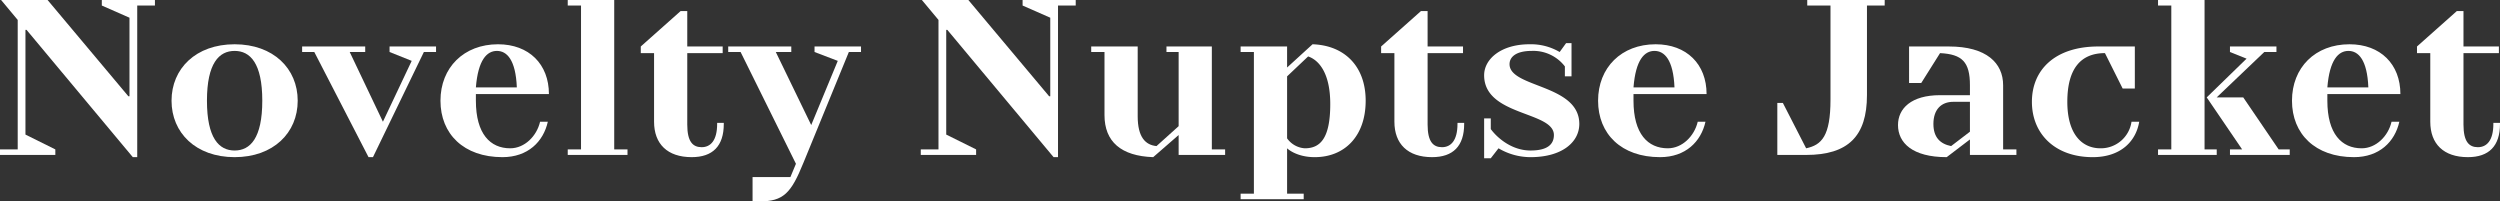
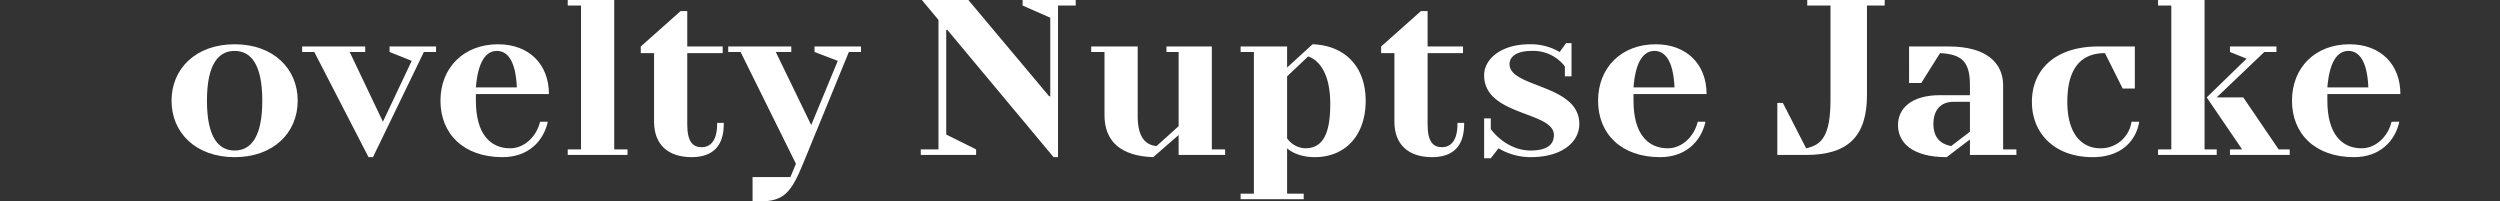
<svg xmlns="http://www.w3.org/2000/svg" viewBox="0 0 564.74 45.5">
  <rect x="0" y="0" width="564.74" height="45.5" fill="#333333" stroke="none" />
  <defs>
    <style>.cls-1{fill:#fff;}</style>
  </defs>
  <title>アセット 23</title>
  <g id="レイヤー_2" data-name="レイヤー 2">
    <g id="contents">
-       <path class="cls-1" d="M23,0H35V1.25H31V35.5H30L6,6.75H5.75V30.4l6.75,3.35V35H0V33.75H4V4.5L.25,0h10.5L29,21.75h.25V4L23,1.25Z" />
      <path class="cls-1" d="M53,35.5c-8.75,0-14.25-5.5-14.25-12.75S44.25,10,53,10s14.25,5.5,14.25,12.75S61.75,35.5,53,35.5ZM53,34c3.5,0,6.25-2.75,6.25-11.25S56.5,11.5,53,11.5s-6.25,2.75-6.25,11.25S49.5,34,53,34Z" />
      <path class="cls-1" d="M86.5,27.5,93,13.75l-5-2V10.5H98.5v1.25H95.75L84.25,35.5h-1L71,11.75H68.25V10.5H82.5v1.25H79Z" />
      <path class="cls-1" d="M107.5,21.25v1.5c0,7.5,3.25,10.75,7.75,10.75,3.25,0,6-2.75,6.75-6h1.75c-1,4.5-4.5,8-10.25,8-8.75,0-14-5.25-14-12.75S104.8,10,112.5,10c7,0,11.5,4.5,11.5,11.25Zm0-1.5h9.25c-.25-6.25-2.25-8.25-4.5-8.25S108,13.5,107.5,19.75Z" />
      <path class="cls-1" d="M138.75,33.75h3V35h-13.5V33.75h3V1.25h-3V0h10.5Z" />
      <path class="cls-1" d="M162,27.75h1.5V28c0,5-2.5,7.5-7.25,7.5-5.5,0-8.5-3-8.5-8V12h-3V10.5l9-8h1.5v8h8V12h-8V28.15c0,3.85,1.25,5.1,3.25,5.1S162,31.75,162,28Z" />
      <path class="cls-1" d="M181.5,36.75c-2.8,6.9-4.5,8.75-10,8.75H170V40h8.55l1.25-3-12.5-25.25H164.5V10.5h14.25v1.25h-3.5l8,16.5,6-14.5-5.25-2V10.5h10.5v1.25h-2.75Z" />
      <path class="cls-1" d="M231,0h12V1.25h-4V35.5h-1L214,6.75h-.25V30.4l6.75,3.35V35H208V33.75h4V4.5L208.25,0h10.5L237,21.75h.25V4L231,1.25Z" />
      <path class="cls-1" d="M249.5,11.75h-3V10.5H257V26.25c0,4.75,1.75,6.5,4.25,6.75l5-4.5V11.75H263.5V10.5h10.25V33.75h3V35h-10.5V30.5l-5.75,5c-7.25-.25-11-3.5-11-9.5Z" />
      <path class="cls-1" d="M296.5,10c7.25.25,12,5,12,12.75,0,8-4.75,12.75-11.5,12.75-4.25,0-6.25-2-6.25-2V43.75h3.75V45H280.25V43.75h3v-32h-3V10.5h10.5v4.75Zm-5.75,21.25a5.3,5.3,0,0,0,4,2.25c3.5,0,5.75-2.25,5.75-10,0-7.25-2.75-10-5-10.75l-4.75,4.5Z" />
      <path class="cls-1" d="M329.25,27.75h1.5V28c0,5-2.5,7.5-7.25,7.5-5.5,0-8.51-3-8.51-8V12h-3V10.5l9-8h1.5v8h8V12h-8V28.15c0,3.85,1.25,5.1,3.25,5.1s3.5-1.5,3.5-5.25Z" />
      <path class="cls-1" d="M341,14.5c0,5.35,15.76,4.5,15.76,13.5,0,4.1-3.9,7.5-11,7.5a14.19,14.19,0,0,1-7.25-2l-1.75,2.25h-1.5v-9h1.5v2.4c.95,1.35,4.25,4.85,9,4.85,3.81,0,5.26-1.4,5.26-3.5,0-5.4-15.76-4.25-15.76-13.5,0-3.65,3.8-7,10.25-7a12.82,12.82,0,0,1,6.81,1.75l1.45-2H355v7.5h-1.5V15a9,9,0,0,0-7.5-3.5C342.49,11.5,341,12.85,341,14.5Z" />
      <path class="cls-1" d="M369,21.25v1.5c0,7.5,3.25,10.75,7.75,10.75,3.26,0,6-2.75,6.76-6h1.75c-1,4.5-4.5,8-10.26,8-8.75,0-14-5.25-14-12.75S366.29,10,374,10c7,0,11.51,4.5,11.51,11.25Zm0-1.5h9.26C378,13.5,376,11.5,373.74,11.5S369.49,13.5,369,19.75Z" />
      <path class="cls-1" d="M425.74,1.25h-4V21.5c0,9.25-4.25,13.5-13.75,13.5h-6.5V23.25h1.25L408,33.5c3.5-.75,5.5-2.75,5.5-11V1.25h-5.25V0h17.5Z" />
      <path class="cls-1" d="M445,31.5l-5.25,4c-7.75,0-11-3.25-11-7.25,0-3.75,3-6.75,9.5-6.75H445V19.25c0-5.25-1.75-7-6.75-7.25L434,18.75h-2.75V10.5h9c8.5,0,12.25,3.75,12.25,8.75v14.5h3V35H445Zm0-8.5h-3.75c-2.75,0-4.5,1.75-4.5,5,0,3,1.5,4.5,4,5L445,29.75Z" />
      <path class="cls-1" d="M483.24,27.5c-.75,4.5-4.25,8-10.5,8C464.24,35.5,459,30.25,459,23s5.25-12.5,15-12.5h8.25V20h-2.75l-4-8c-5.25,0-8.5,3.25-8.5,11,0,7.25,3.25,10.5,7.5,10.5a7,7,0,0,0,7-6Z" />
      <path class="cls-1" d="M498,33.75h2.75V35H487.49V33.75h3V1.25h-3V0H498ZM500.74,22h6l8,11.75h2.5V35h-13.5V33.75h2.75l-8-11.75,9-8.75-3.75-1.5V10.5h10.5v1.25h-2.75Z" />
      <path class="cls-1" d="M525.74,21.25v1.5c0,7.5,3.25,10.75,7.75,10.75,3.25,0,6-2.75,6.75-6H542c-1,4.5-4.5,8-10.25,8-8.75,0-14-5.25-14-12.75S523,10,530.74,10c7,0,11.5,4.5,11.5,11.25Zm0-1.5H535c-.25-6.25-2.25-8.25-4.5-8.25S526.24,13.5,525.74,19.75Z" />
-       <path class="cls-1" d="M563.24,27.75h1.5V28c0,5-2.5,7.5-7.25,7.5-5.5,0-8.5-3-8.5-8V12h-3V10.5l9-8h1.5v8h8V12h-8V28.15c0,3.85,1.25,5.1,3.25,5.1s3.5-1.5,3.5-5.25Z" />
    </g>
  </g>
</svg>